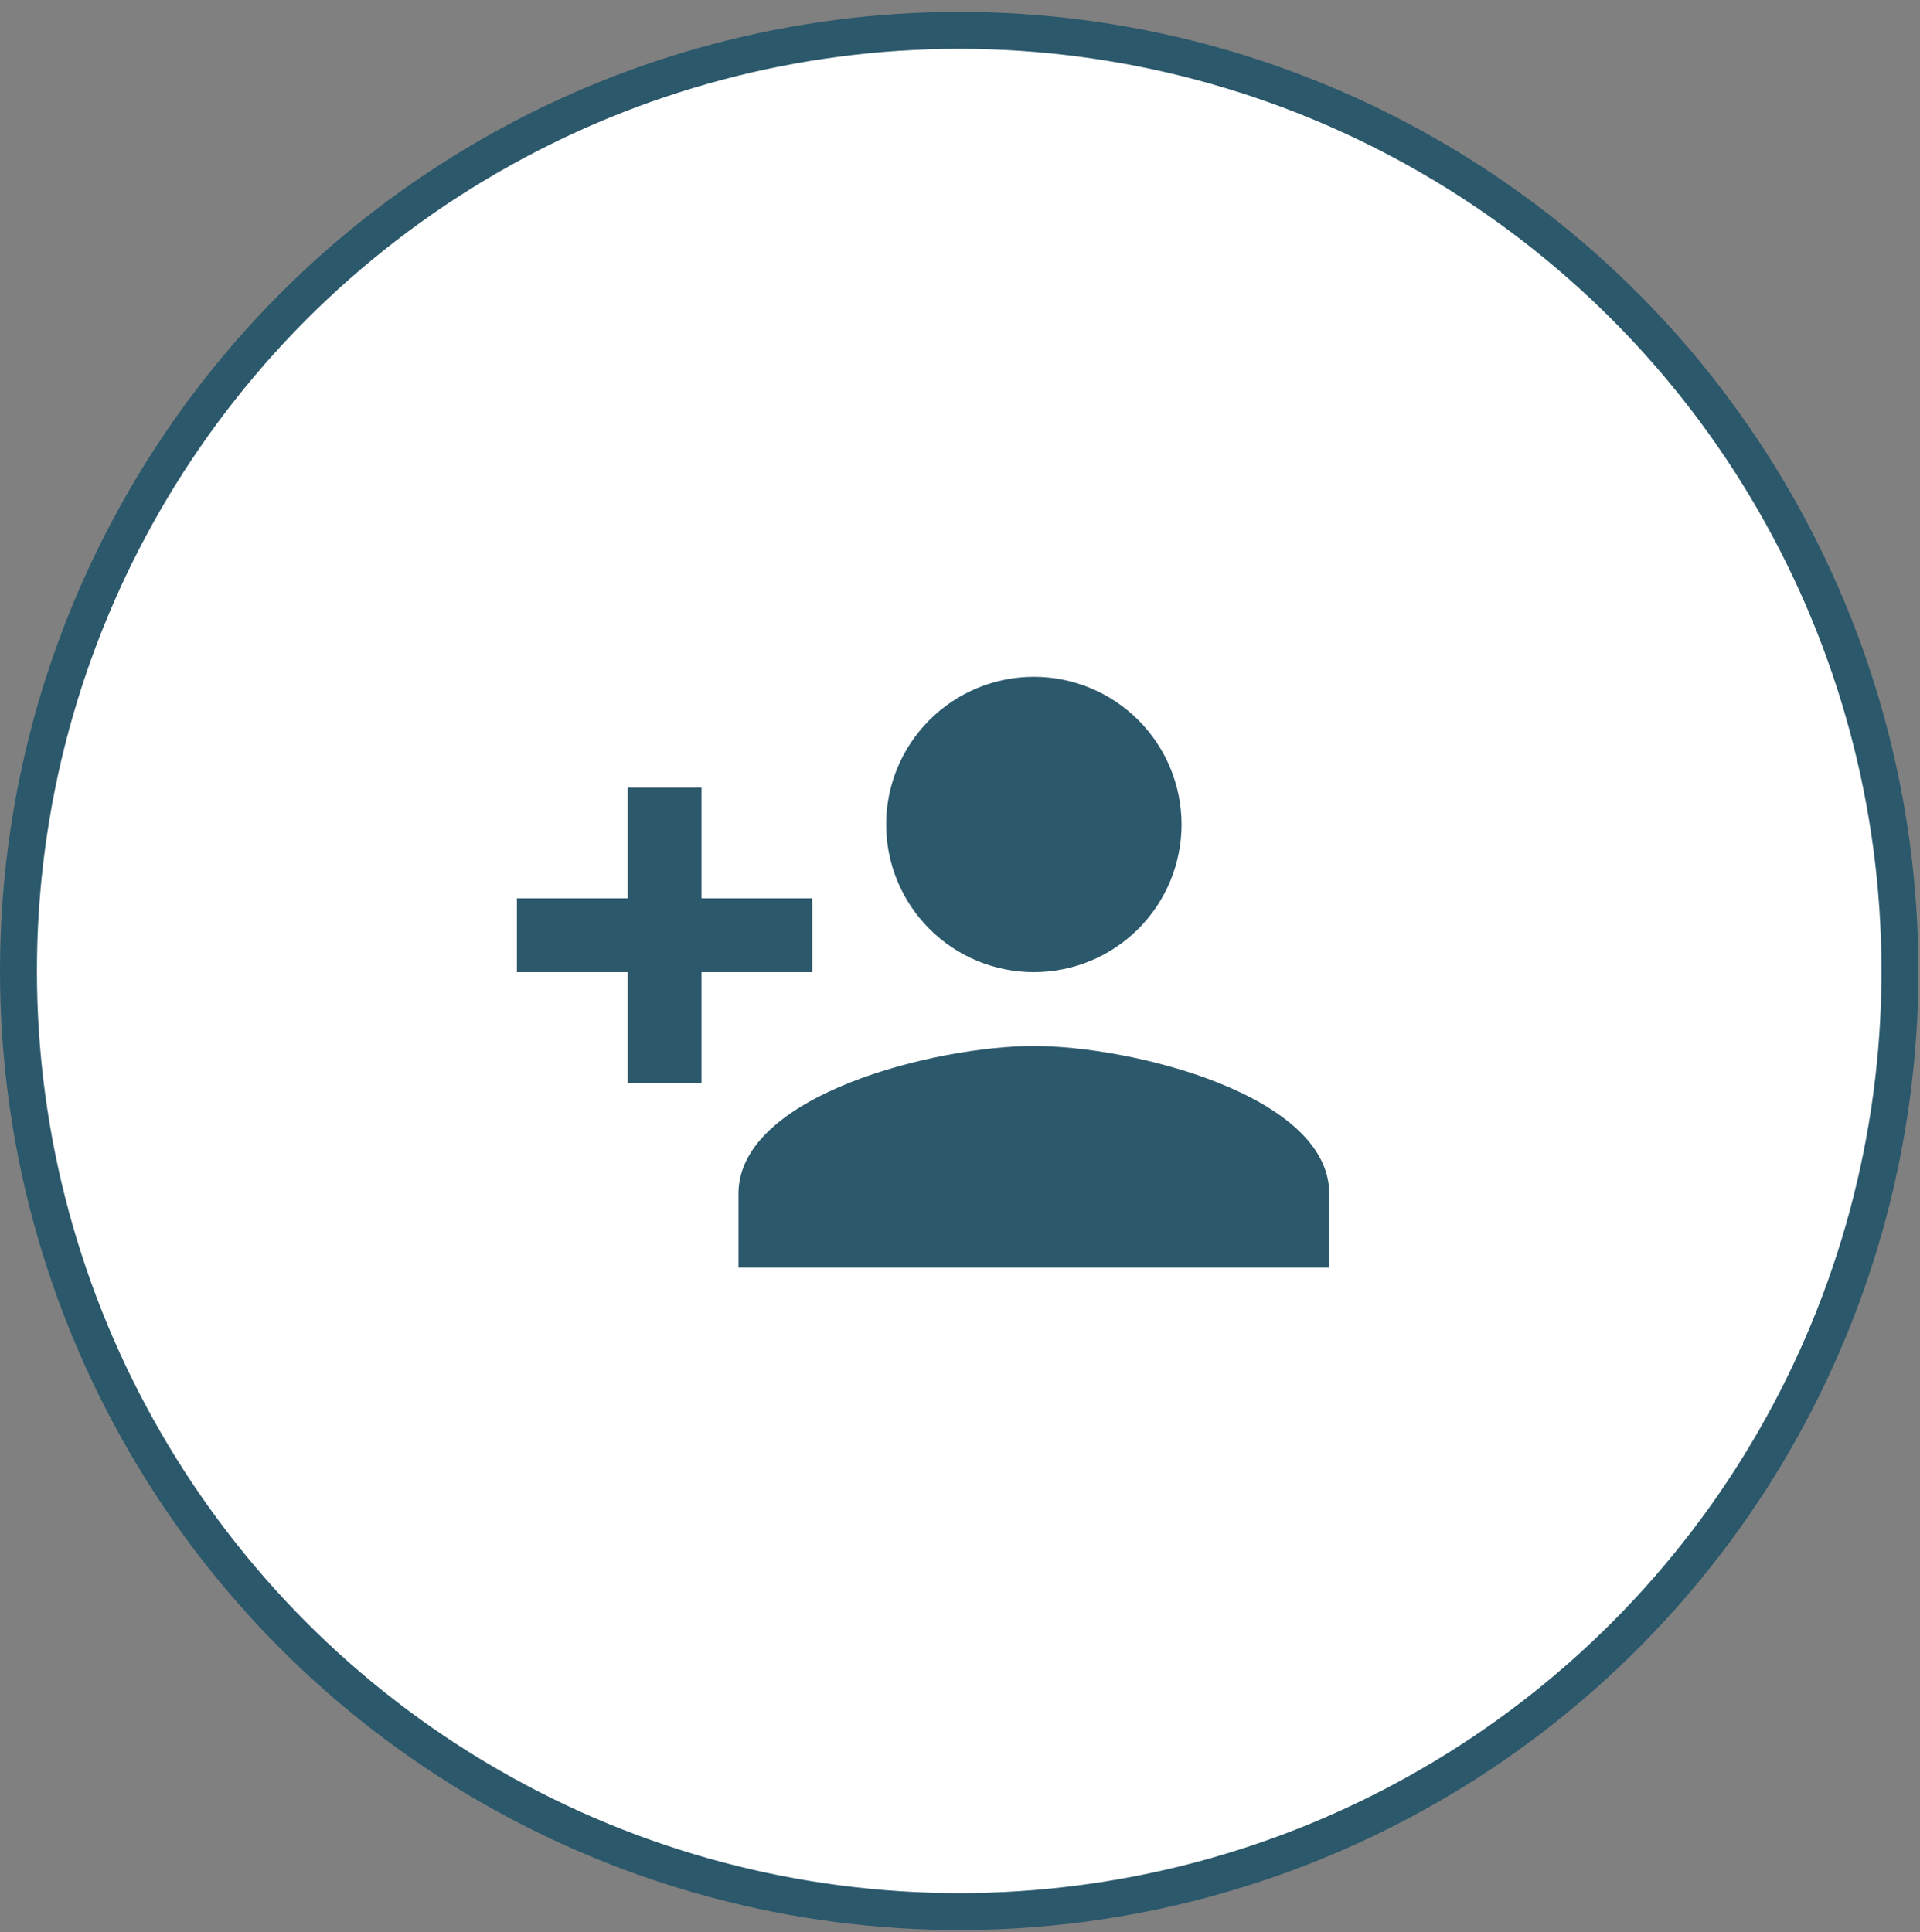
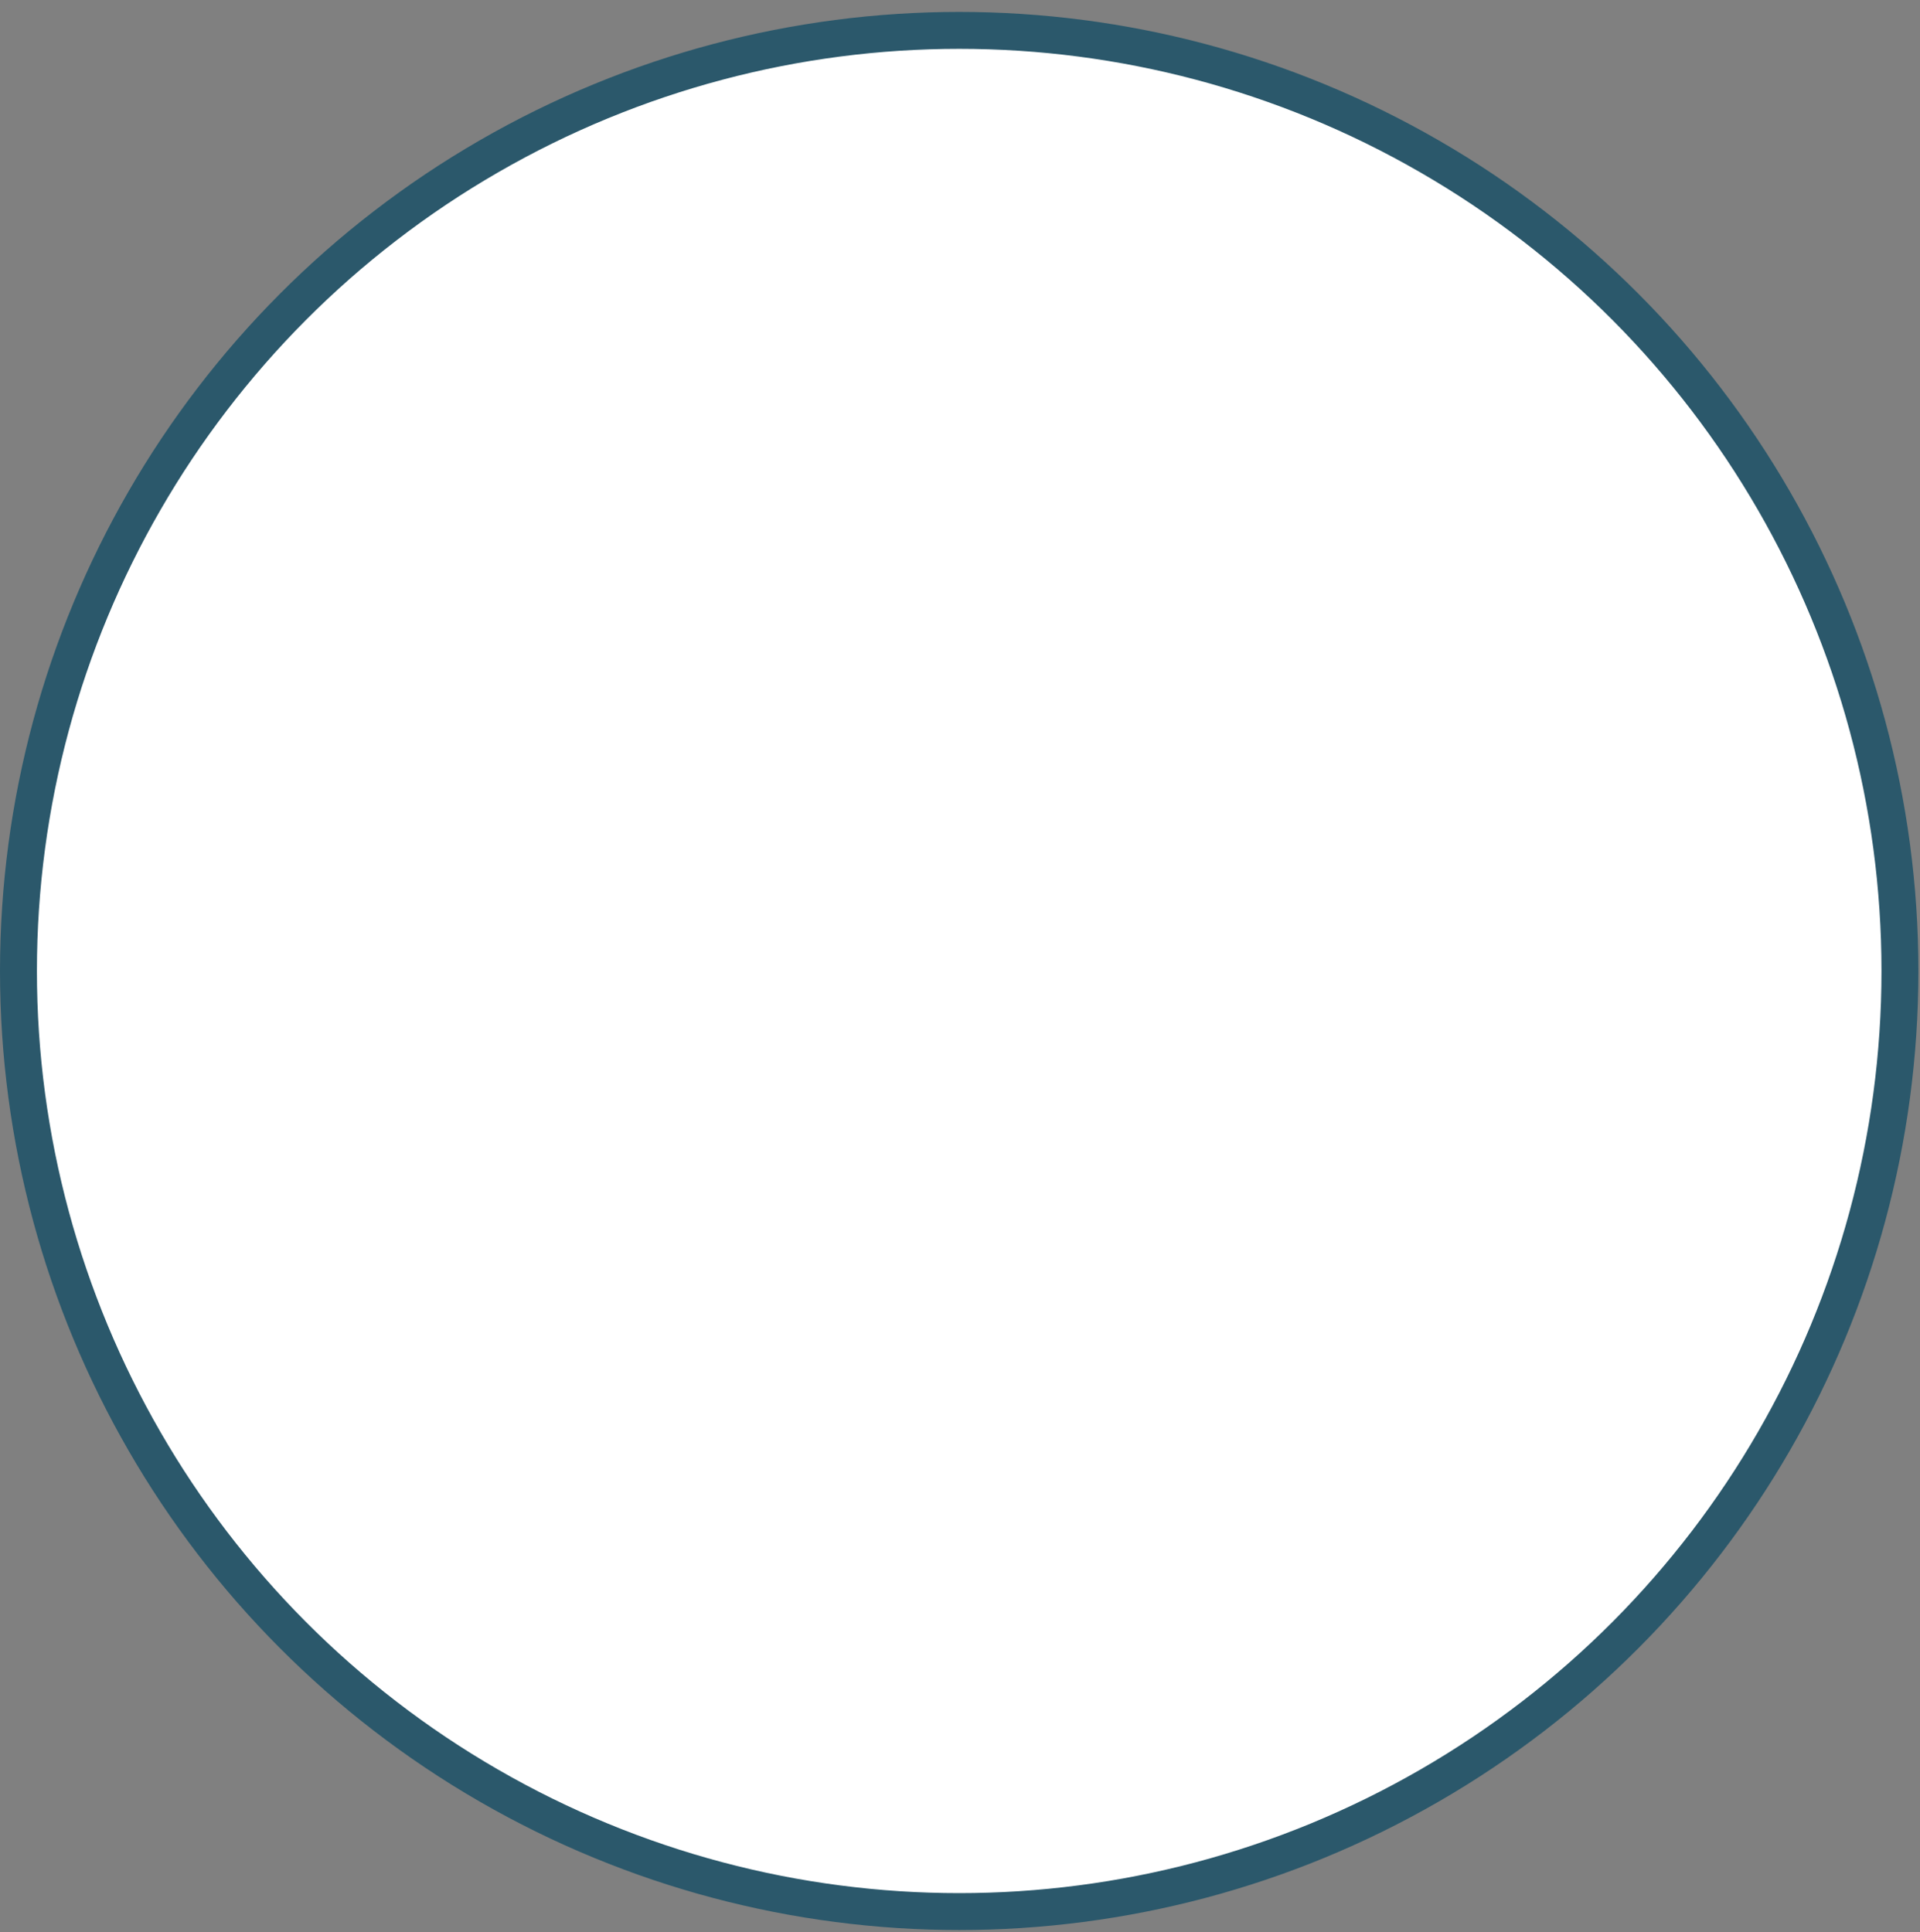
<svg xmlns="http://www.w3.org/2000/svg" width="156" height="157" viewBox="0 0 156 157" fill="none">
  <rect x="0" y="0" width="156" height="157" fill="#808080" stroke="none" />
  <circle cx="77.935" cy="78.904" r="76.435" fill="white" stroke="#2B586B" stroke-width="3" />
-   <path d="M84 85C75.99 85 60 88.99 60 97V103H108V97C108 88.99 92.01 85 84 85ZM57 73V64H51V73H42V79H51V88H57V79H66V73M84 79C87.183 79 90.235 77.736 92.485 75.485C94.736 73.235 96 70.183 96 67C96 63.817 94.736 60.765 92.485 58.515C90.235 56.264 87.183 55 84 55C80.817 55 77.765 56.264 75.515 58.515C73.264 60.765 72 63.817 72 67C72 70.183 73.264 73.235 75.515 75.485C77.765 77.736 80.817 79 84 79Z" fill="#2B586B" />
</svg>